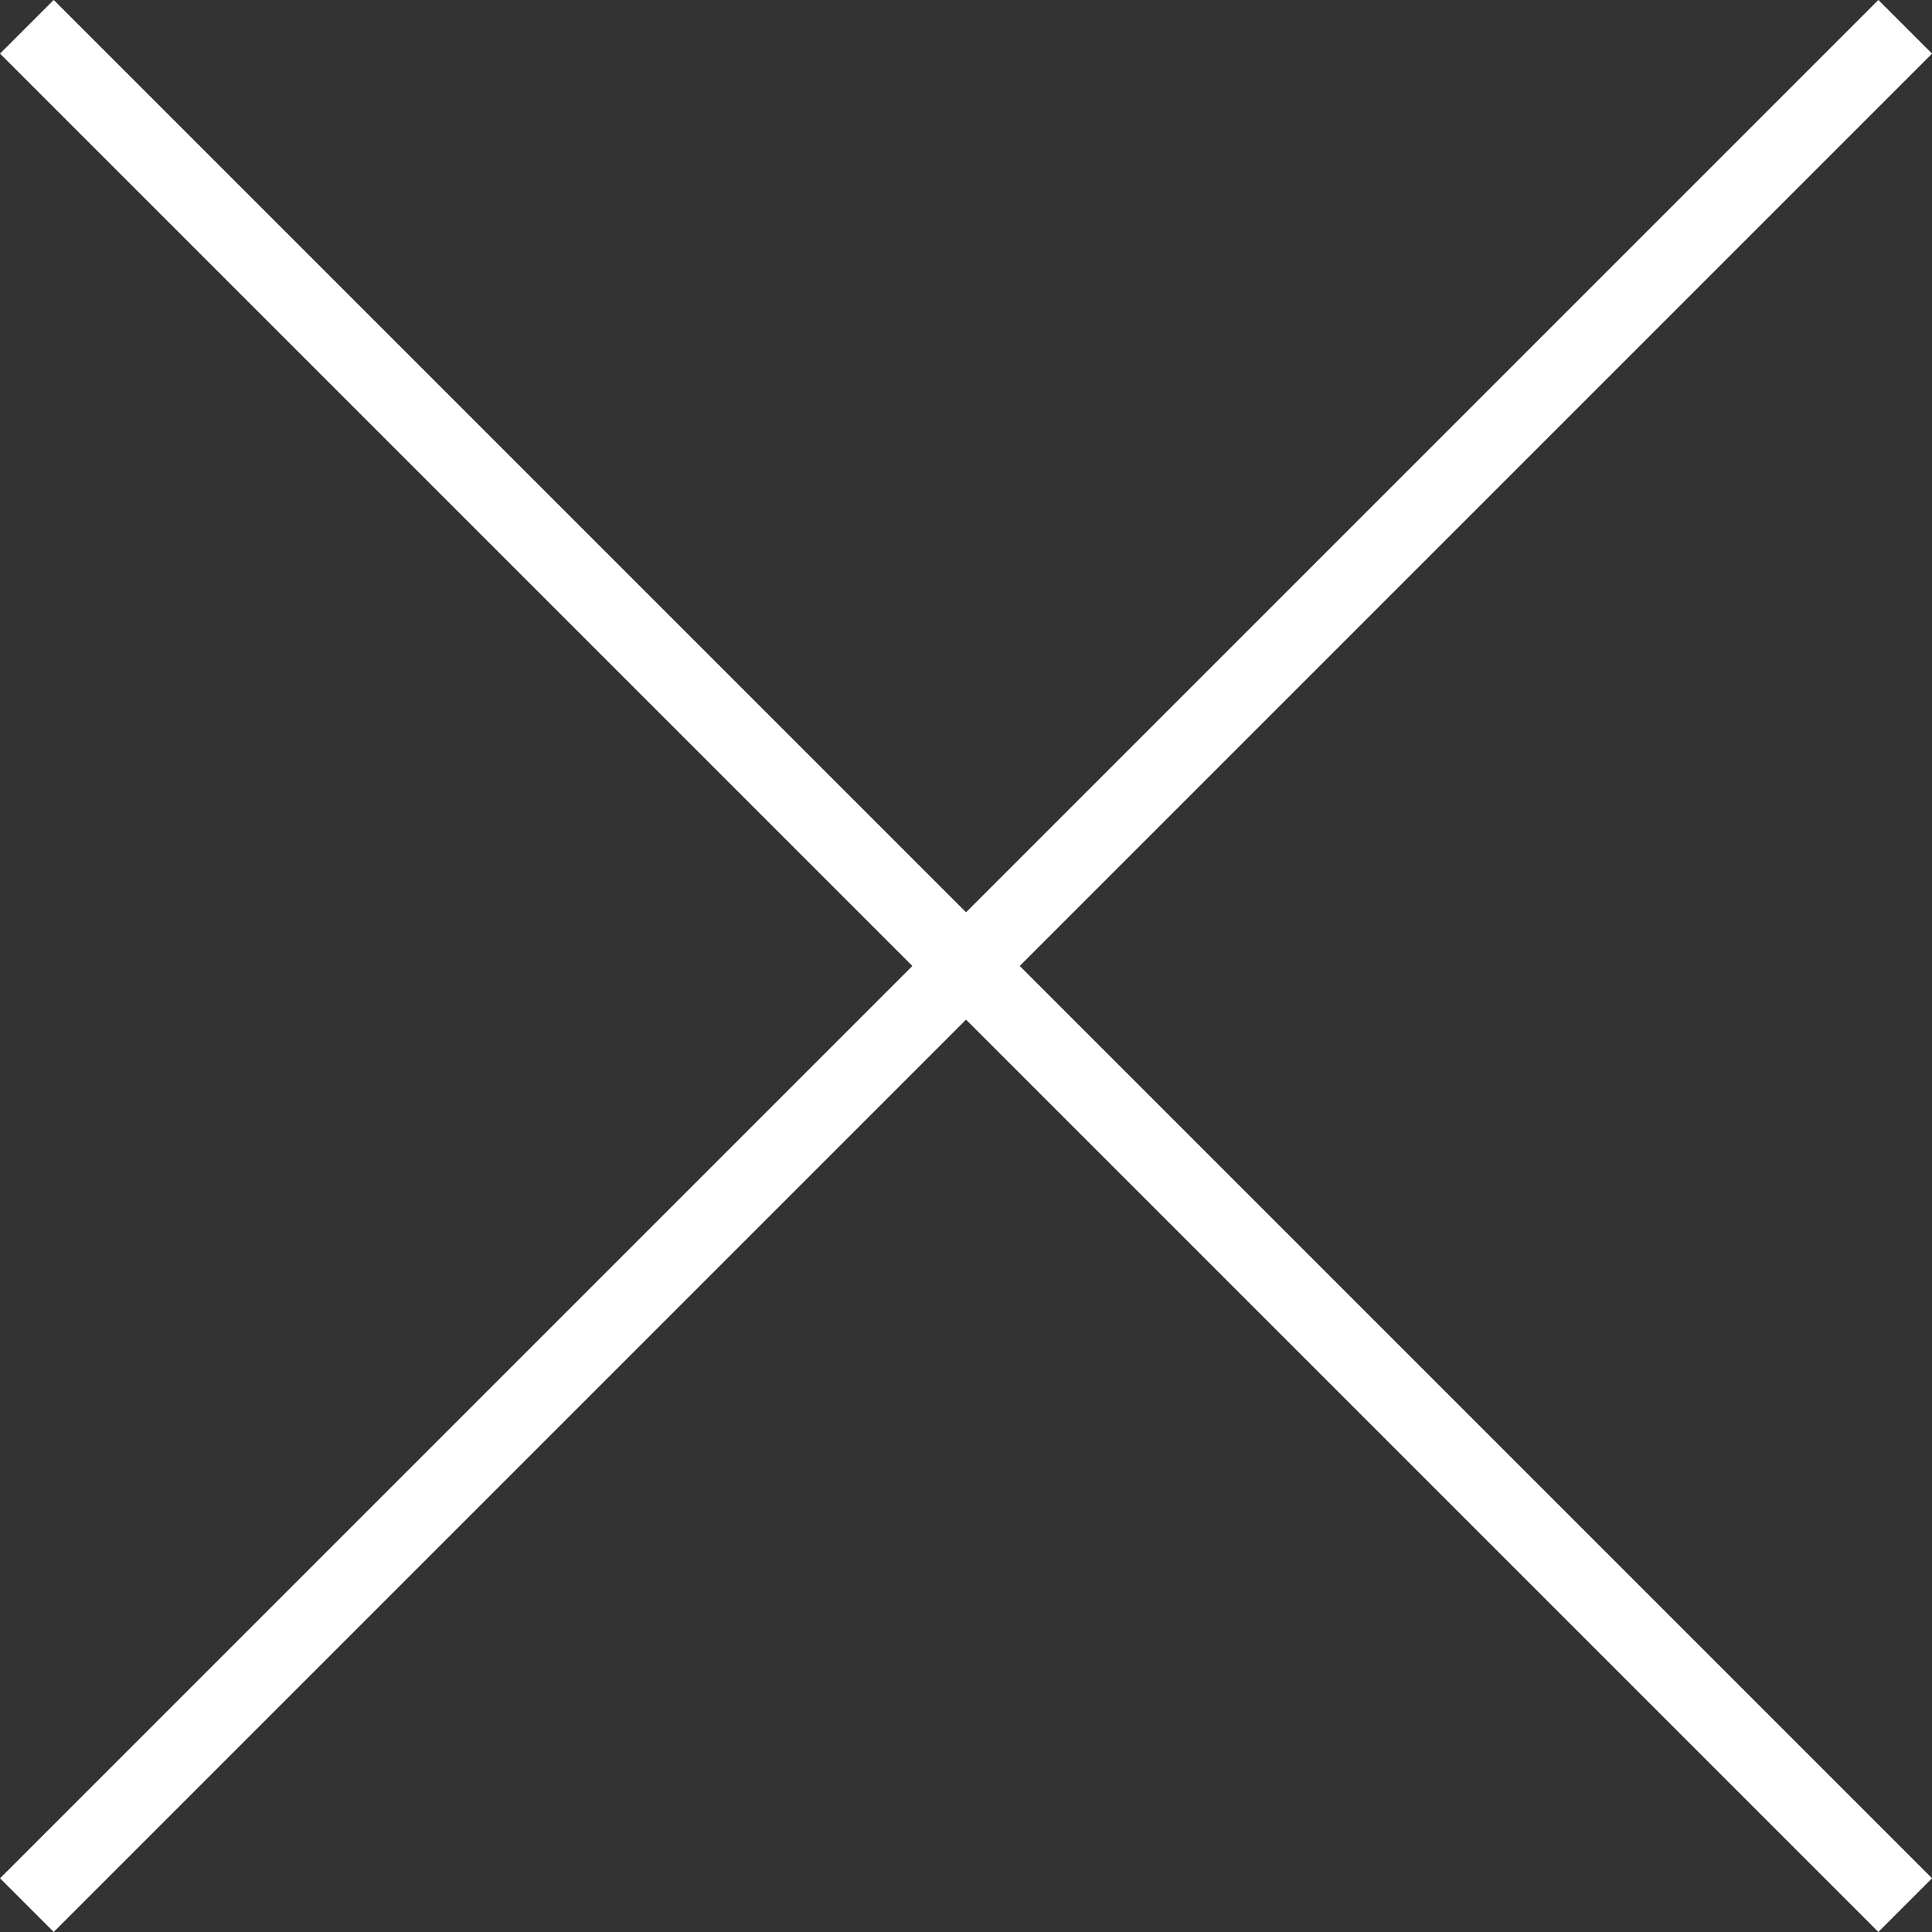
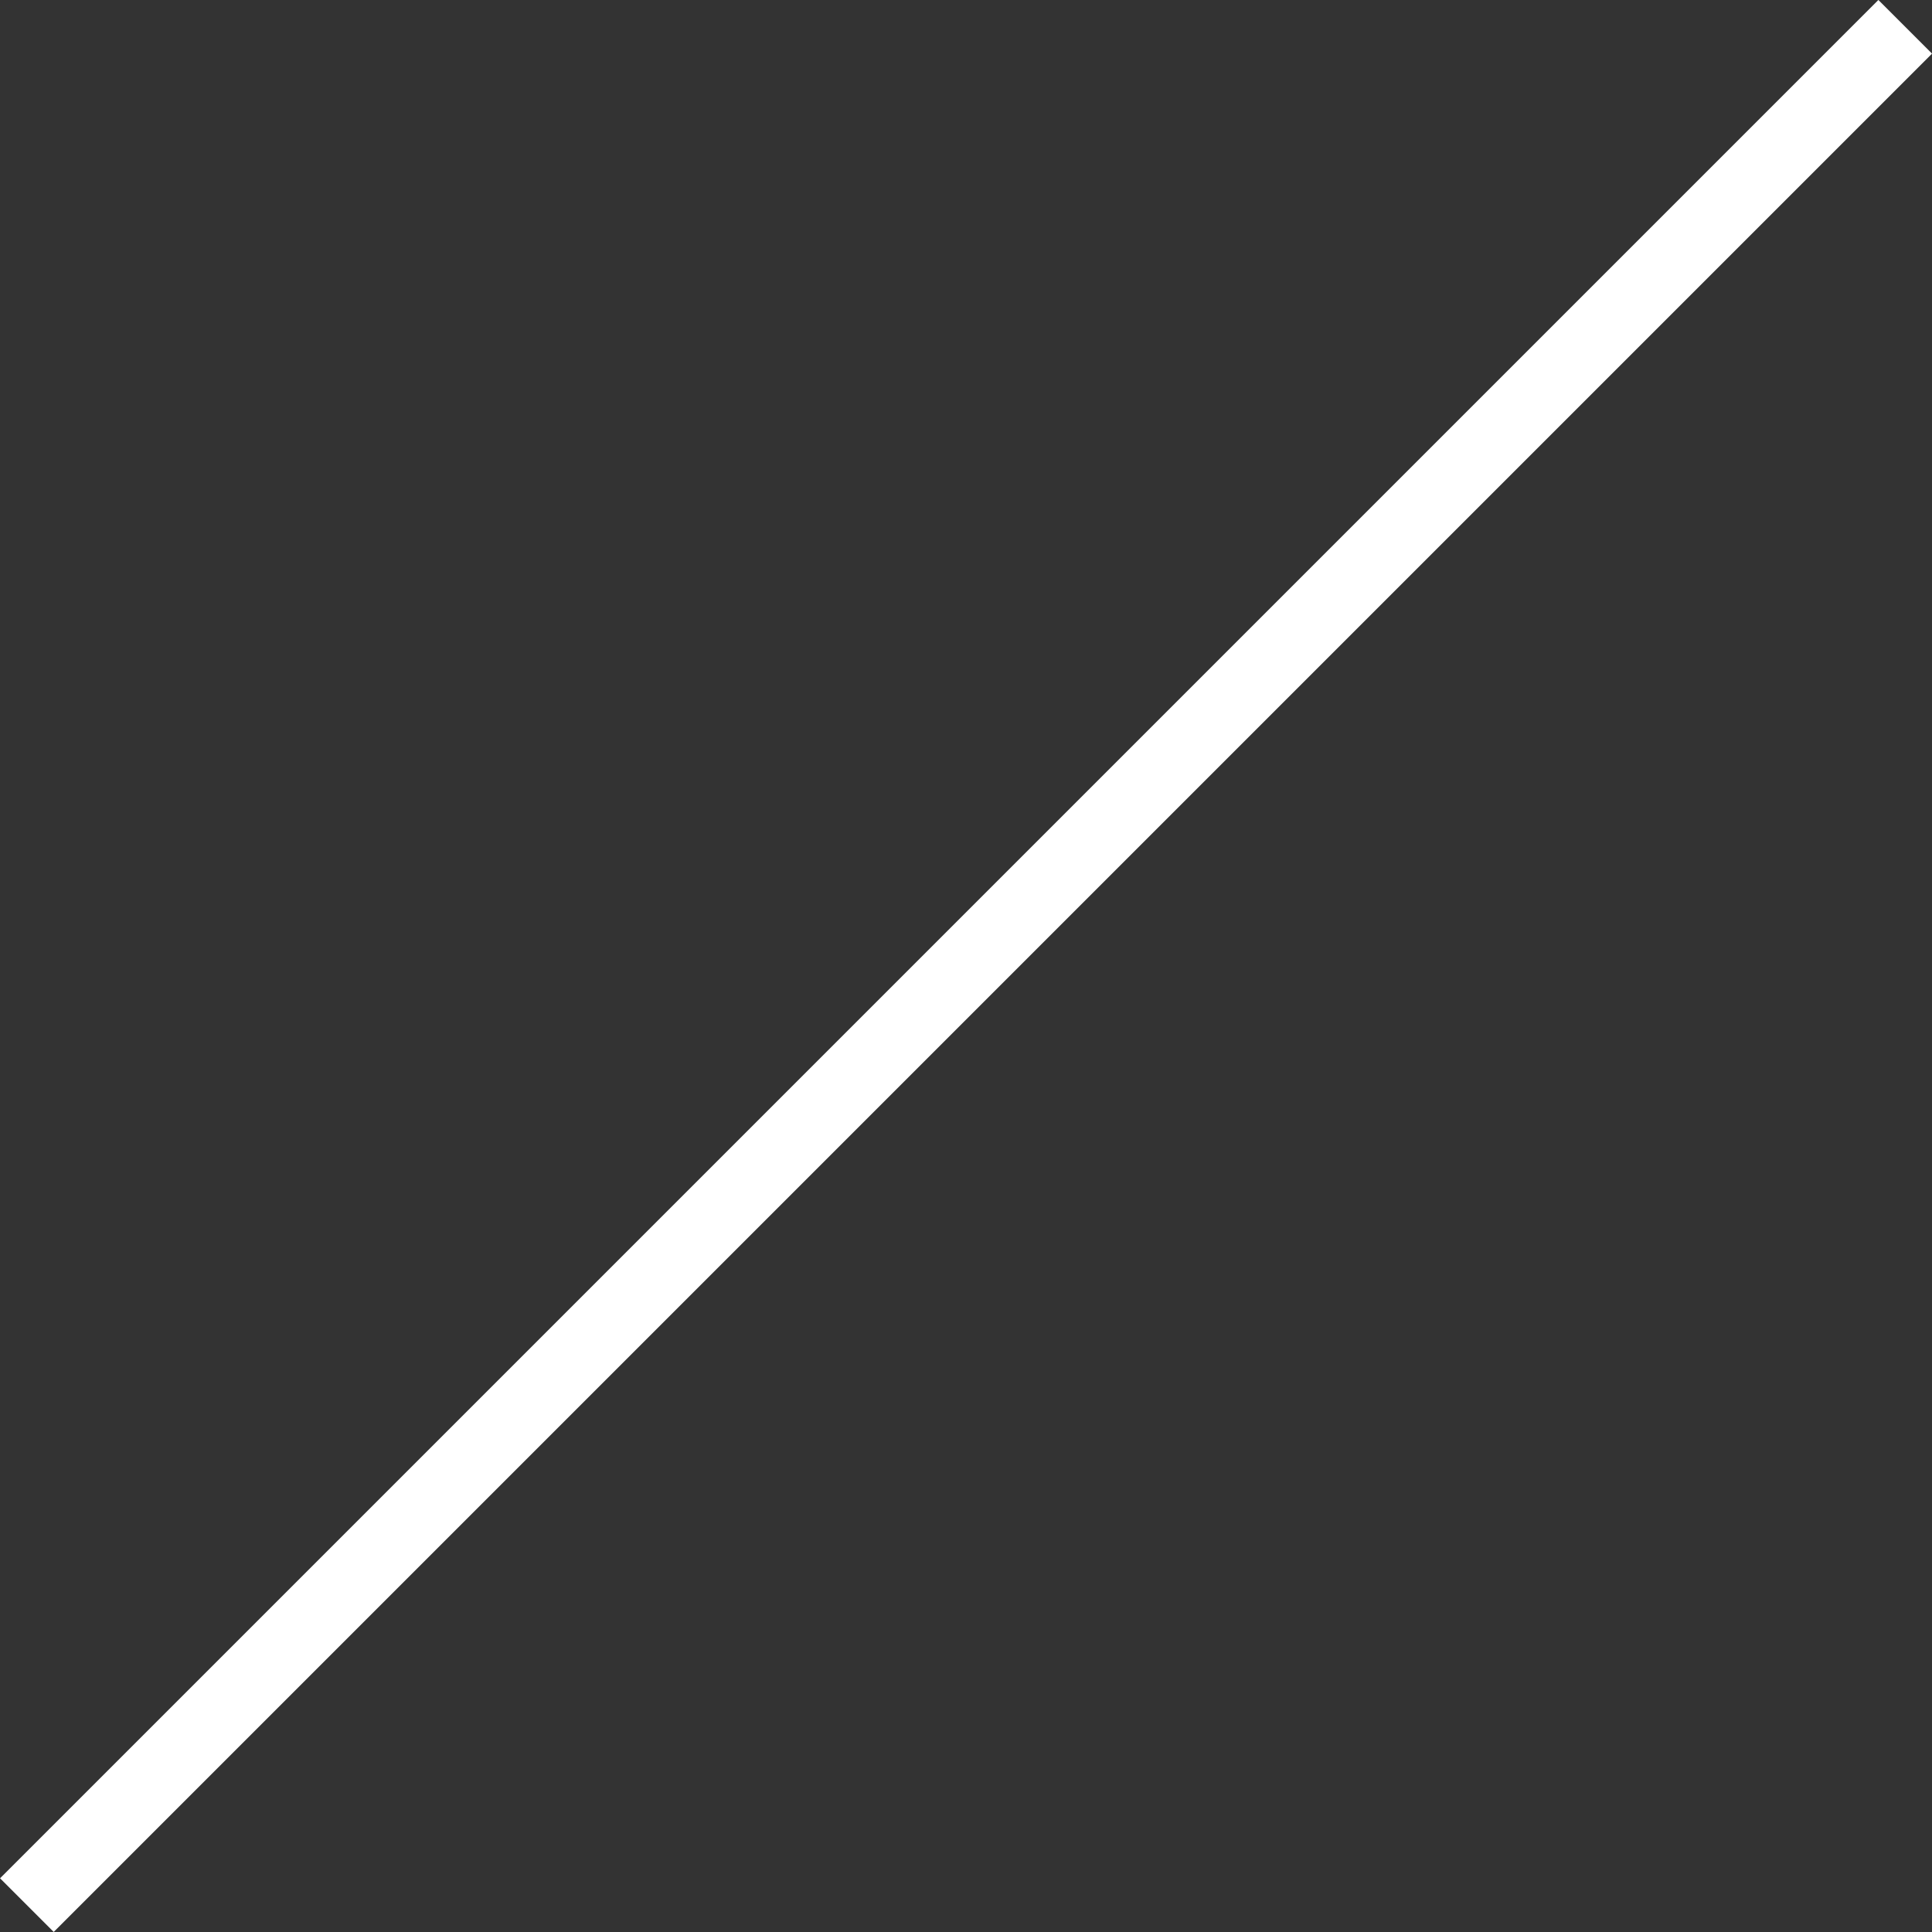
<svg xmlns="http://www.w3.org/2000/svg" width="25.456" height="25.456" viewBox="0 0 25.456 25.456">
  <rect x="0" y="0" width="25.456" height="25.456" fill="#333333" stroke="none" />
  <g id="Gruppe_51" data-name="Gruppe 51" transform="translate(-1361.146 -374.772)">
-     <line id="Linie_111" data-name="Linie 111" x2="35" transform="translate(1361.5 375.125) rotate(45)" fill="none" stroke="#fff" stroke-width="1" />
    <line id="Linie_112" data-name="Linie 112" x2="35" transform="translate(1386.249 375.125) rotate(135)" fill="none" stroke="#fff" stroke-width="1" />
  </g>
</svg>